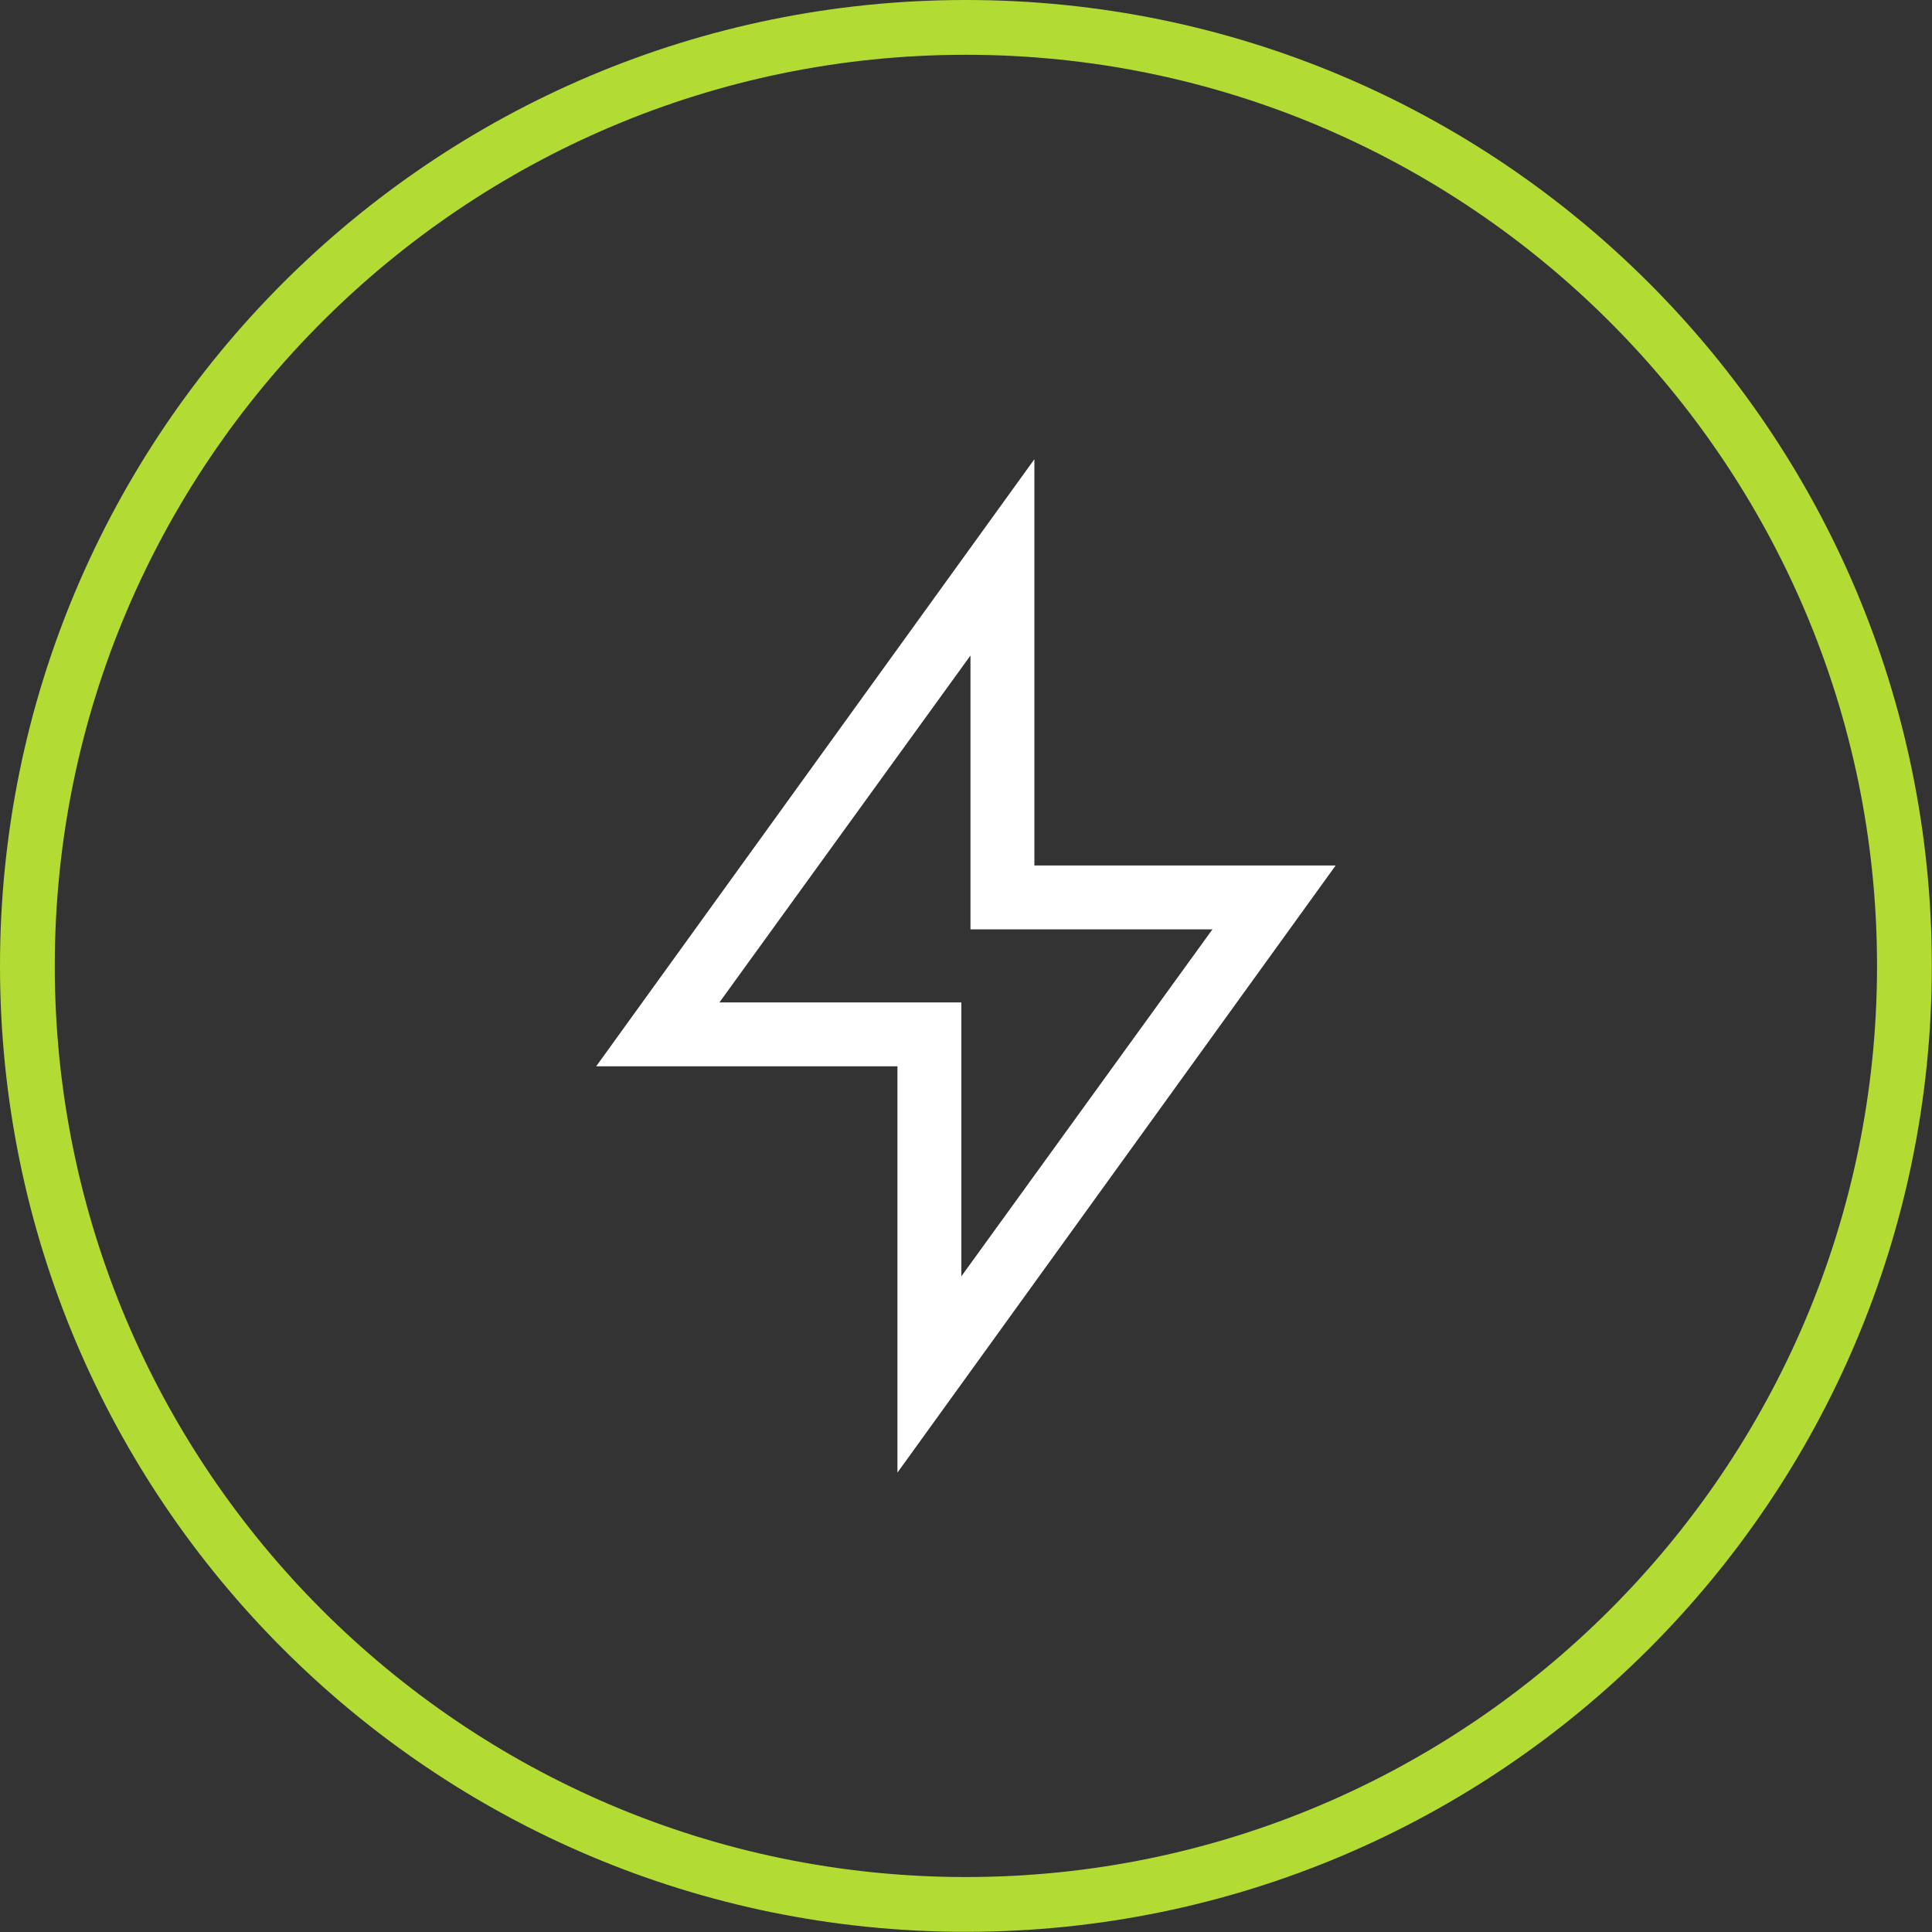
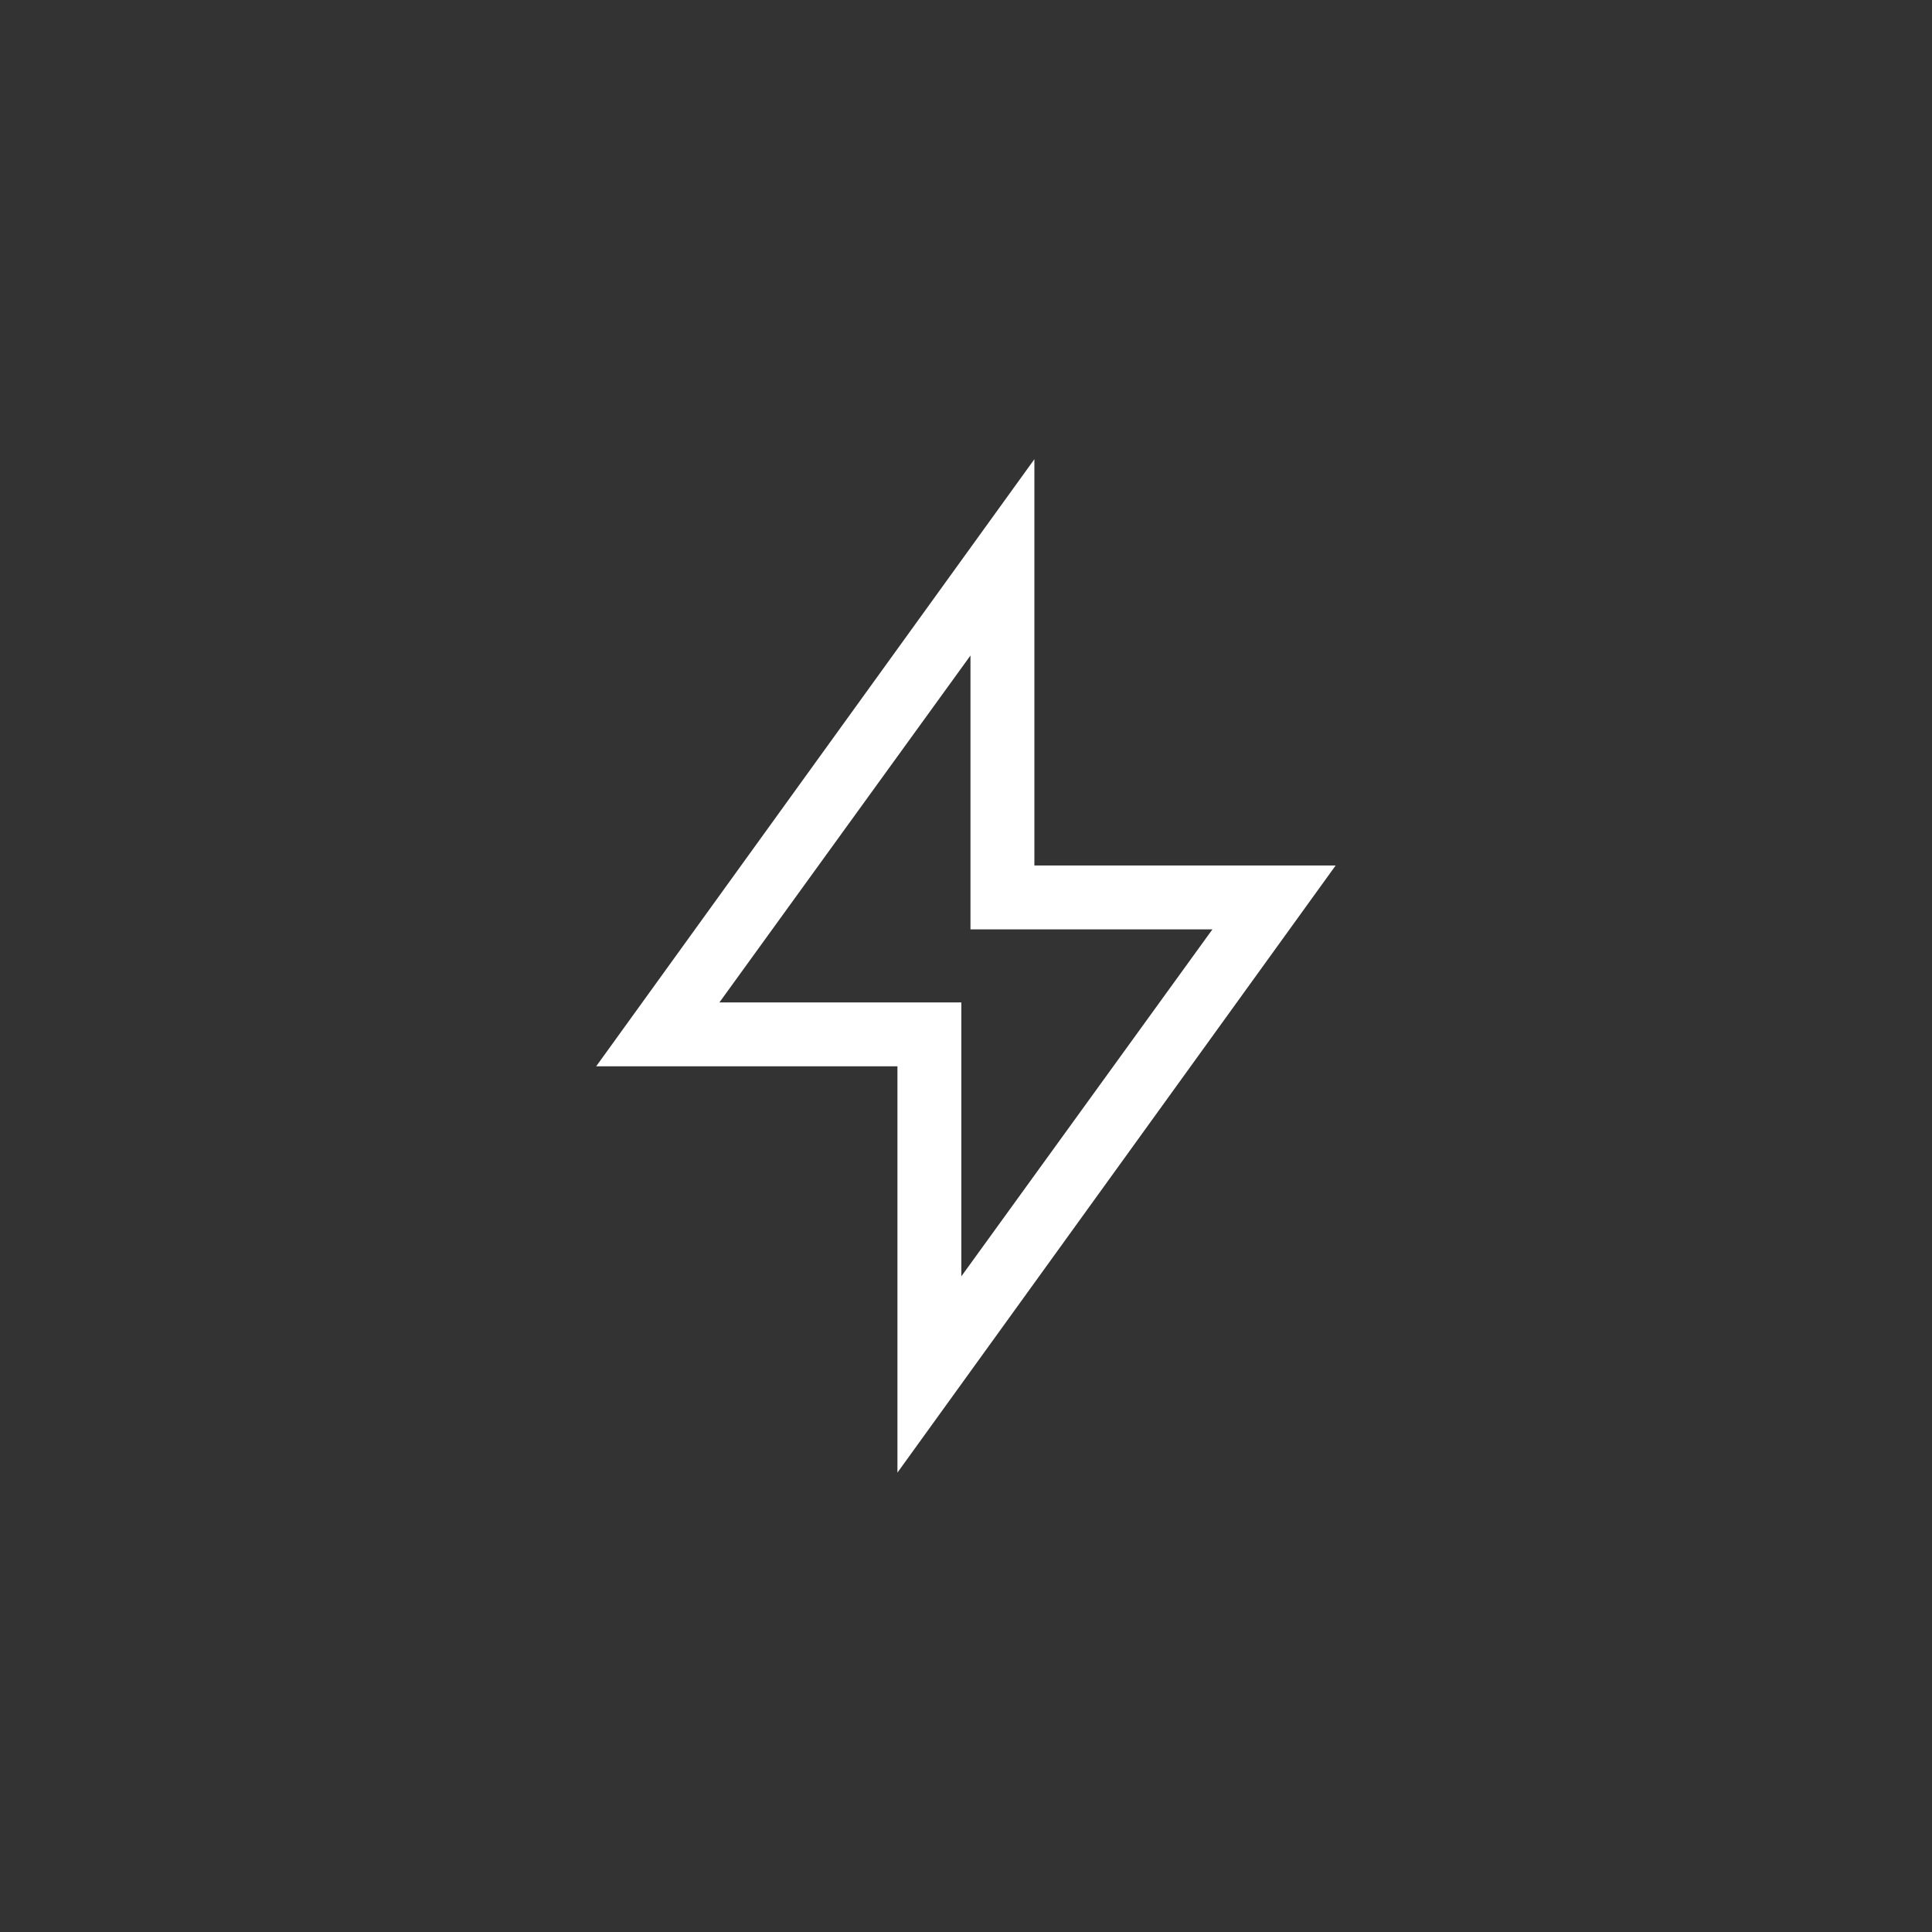
<svg xmlns="http://www.w3.org/2000/svg" id="Calque_1" viewBox="0 0 105.81 105.81">
  <rect x="0" y="0" width="105.81" height="105.81" fill="#333333" stroke="none" />
  <defs>
    <style>.cls-1{fill:#b2dc34;}.cls-2{fill:#fff;}</style>
  </defs>
  <path class="cls-2" d="M56.65,25.15v22.25h16.5l-24,33.25v-22.25h-16.5l24-33.25ZM53.15,50.9v-15l-13.75,19h13.25v15l13.75-19h-13.25Z" />
-   <path class="cls-1" d="M52.9,3c27.52,0,49.9,22.39,49.9,49.9s-22.39,49.9-49.9,49.9S3,80.42,3,52.9,25.39,3,52.9,3M52.9,0C23.69,0,0,23.69,0,52.9s23.69,52.9,52.9,52.9,52.9-23.69,52.9-52.9S82.12,0,52.9,0h0Z" />
</svg>